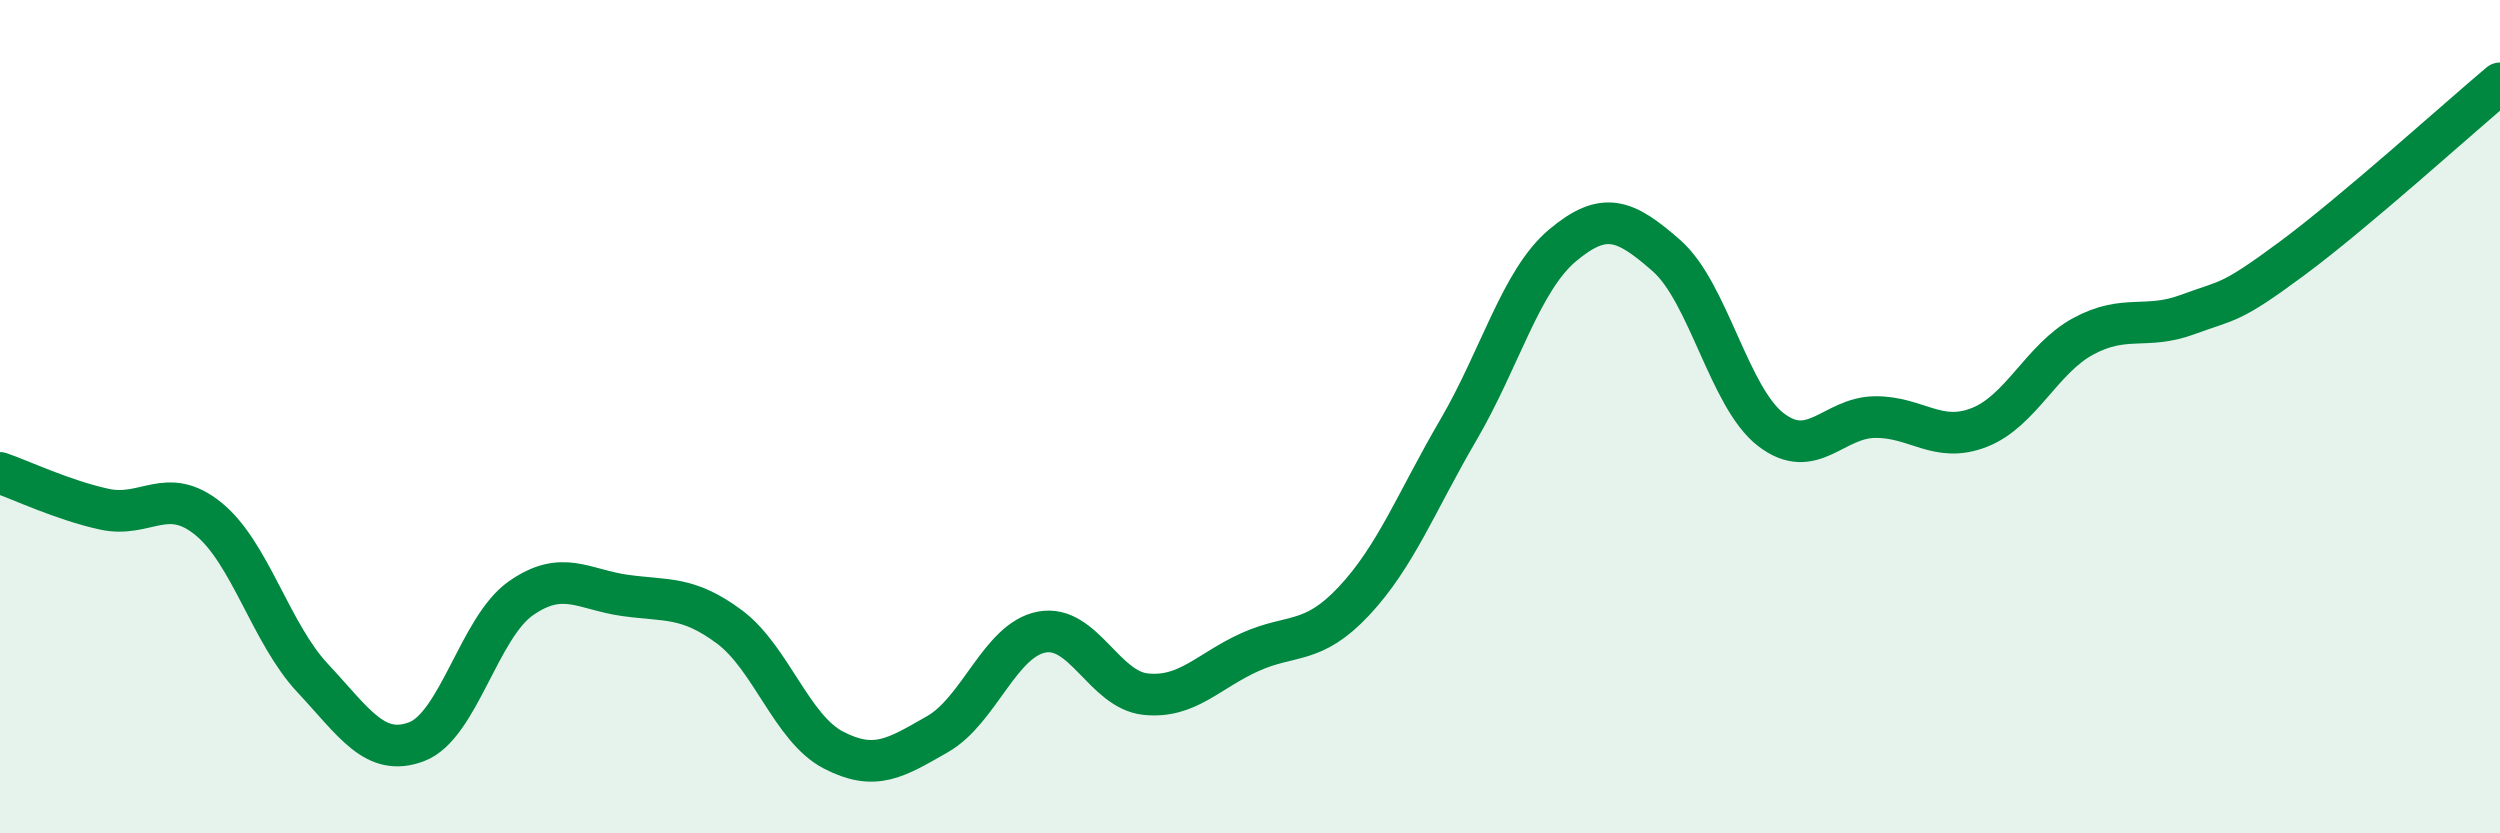
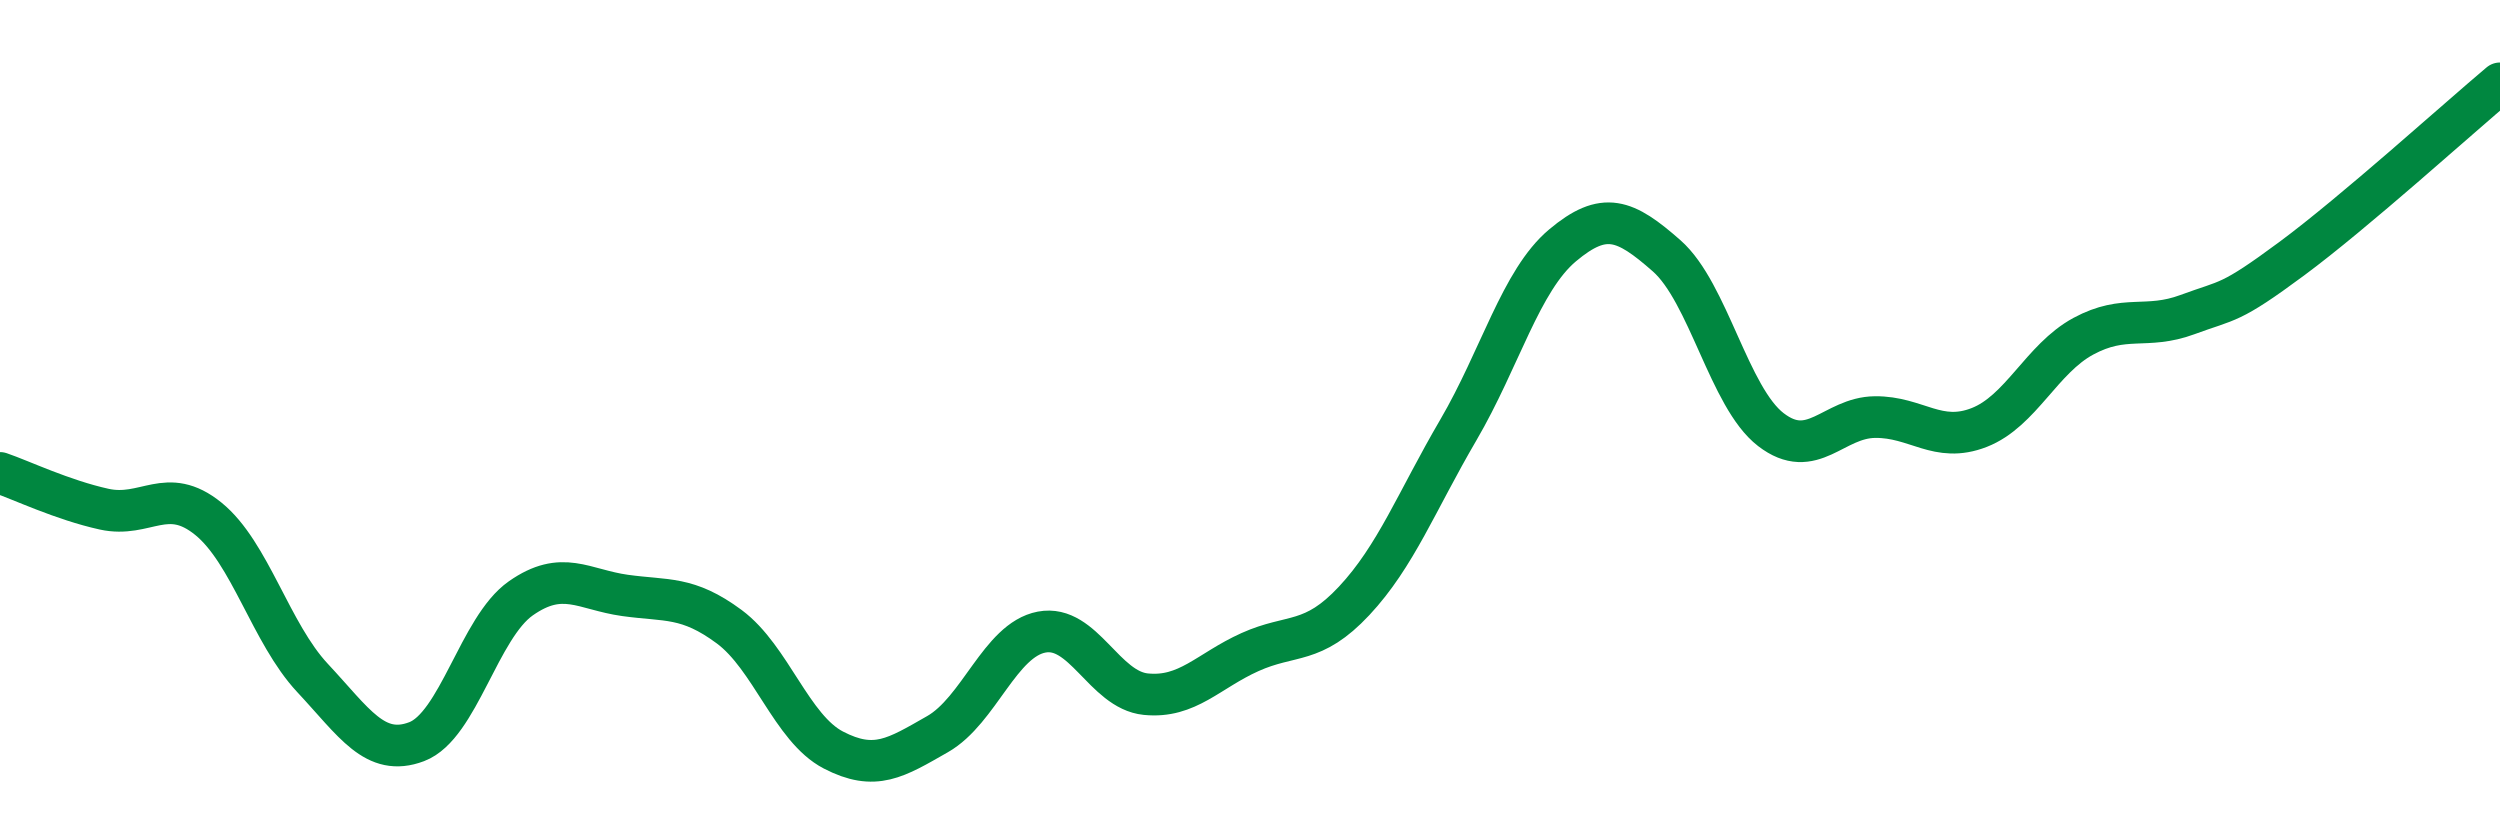
<svg xmlns="http://www.w3.org/2000/svg" width="60" height="20" viewBox="0 0 60 20">
-   <path d="M 0,11.35 C 0.5,11.52 1.5,12 2.5,12.22 C 3.5,12.44 4,11.64 5,12.45 C 6,13.26 6.5,15.2 7.5,16.27 C 8.5,17.34 9,18.18 10,17.8 C 11,17.42 11.5,15.06 12.5,14.36 C 13.5,13.66 14,14.15 15,14.29 C 16,14.43 16.5,14.3 17.5,15.04 C 18.5,15.78 19,17.48 20,18 C 21,18.52 21.5,18.19 22.5,17.62 C 23.5,17.05 24,15.36 25,15.17 C 26,14.98 26.5,16.56 27.5,16.66 C 28.5,16.76 29,16.1 30,15.65 C 31,15.2 31.5,15.49 32.5,14.42 C 33.5,13.35 34,12.03 35,10.32 C 36,8.61 36.5,6.73 37.5,5.89 C 38.5,5.05 39,5.26 40,6.14 C 41,7.02 41.5,9.54 42.5,10.31 C 43.5,11.08 44,10.02 45,10.01 C 46,10 46.5,10.65 47.5,10.26 C 48.5,9.87 49,8.61 50,8.07 C 51,7.53 51.5,7.92 52.5,7.55 C 53.5,7.18 53.5,7.32 55,6.21 C 56.5,5.1 59,2.84 60,2L60 20L0 20Z" fill="#008740" opacity="0.1" stroke-linecap="round" stroke-linejoin="round" />
  <path d="M 0,11.35 C 0.5,11.52 1.5,12 2.5,12.22 C 3.5,12.44 4,11.64 5,12.45 C 6,13.26 6.5,15.2 7.5,16.27 C 8.5,17.34 9,18.18 10,17.8 C 11,17.42 11.5,15.06 12.5,14.36 C 13.5,13.66 14,14.15 15,14.29 C 16,14.43 16.5,14.3 17.5,15.04 C 18.5,15.78 19,17.48 20,18 C 21,18.52 21.5,18.19 22.5,17.62 C 23.5,17.05 24,15.36 25,15.17 C 26,14.98 26.5,16.56 27.5,16.66 C 28.5,16.76 29,16.1 30,15.65 C 31,15.2 31.5,15.49 32.5,14.42 C 33.5,13.35 34,12.03 35,10.32 C 36,8.61 36.5,6.73 37.5,5.89 C 38.5,5.05 39,5.26 40,6.14 C 41,7.02 41.5,9.54 42.5,10.31 C 43.5,11.08 44,10.02 45,10.01 C 46,10 46.5,10.65 47.5,10.26 C 48.5,9.87 49,8.61 50,8.07 C 51,7.53 51.5,7.92 52.5,7.55 C 53.5,7.18 53.5,7.32 55,6.21 C 56.5,5.1 59,2.84 60,2" stroke="#008740" stroke-width="1" fill="none" stroke-linecap="round" stroke-linejoin="round" />
</svg>